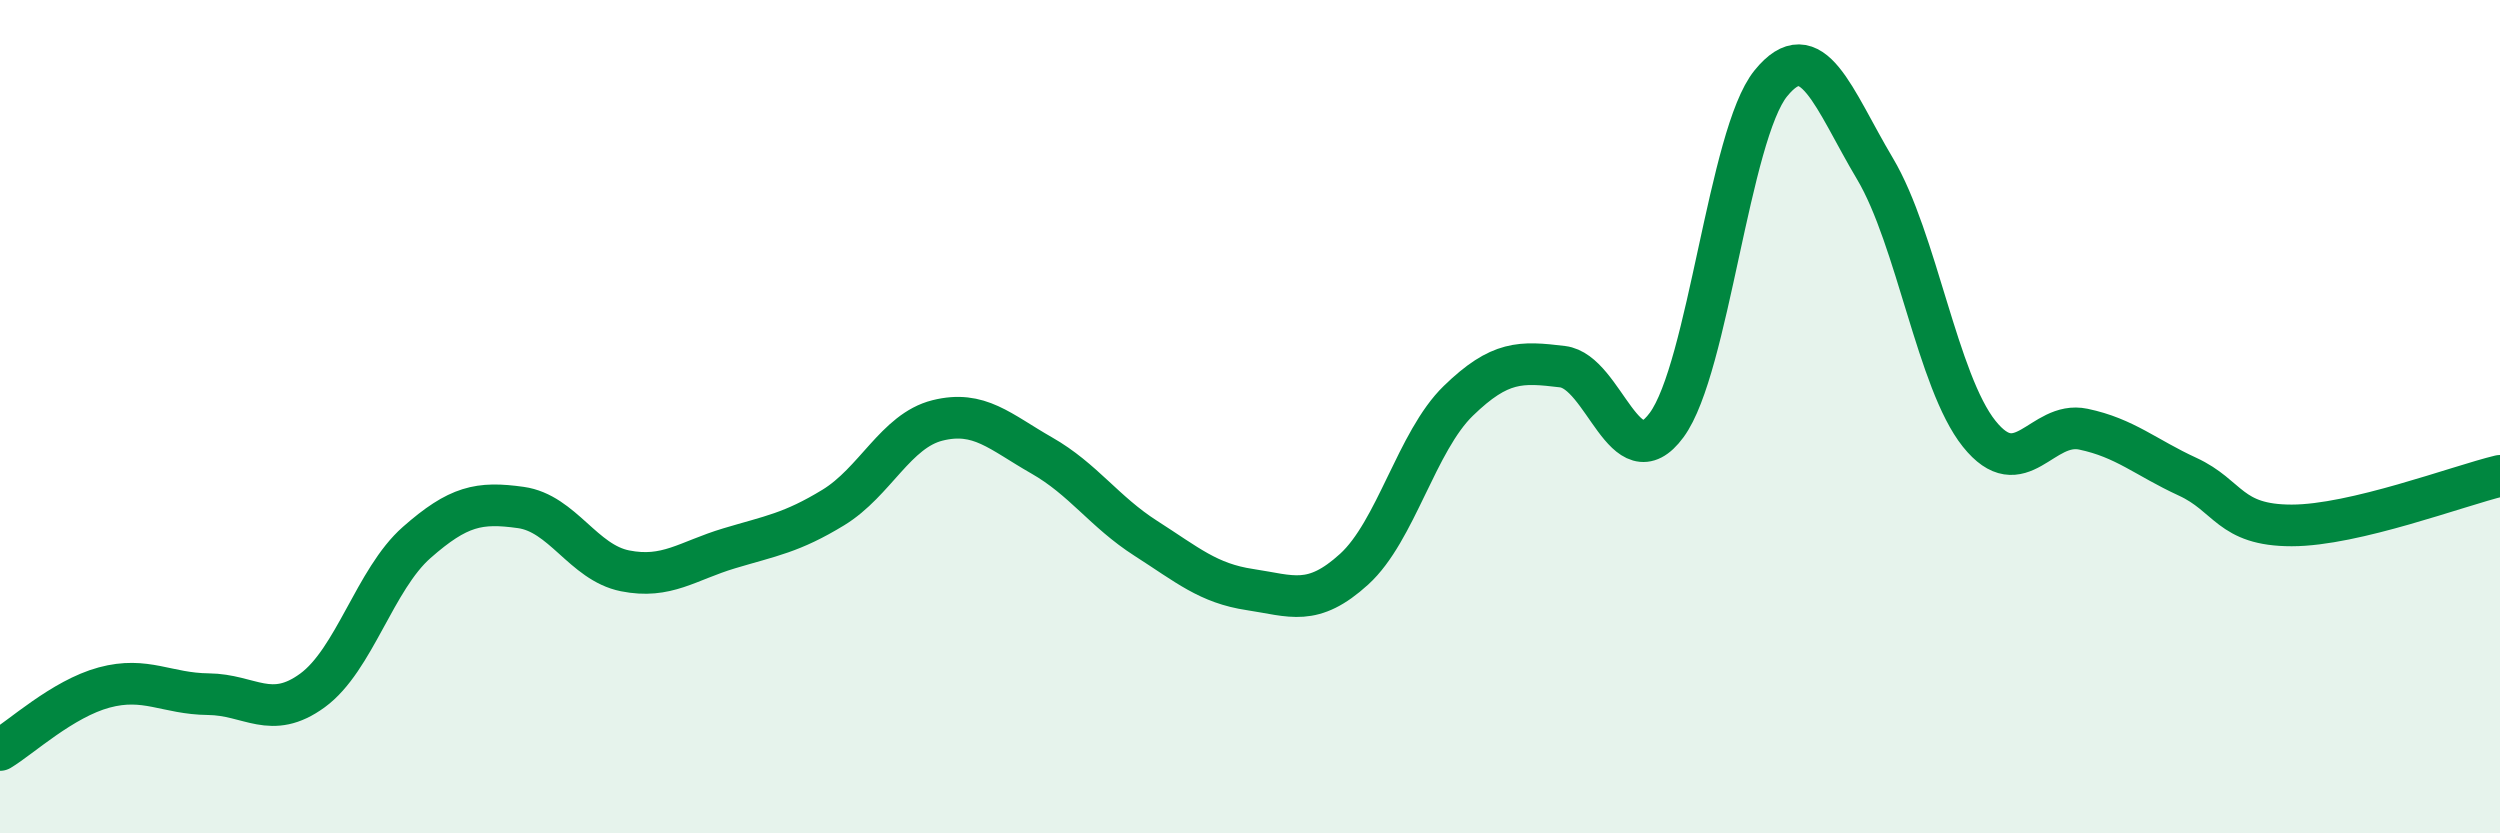
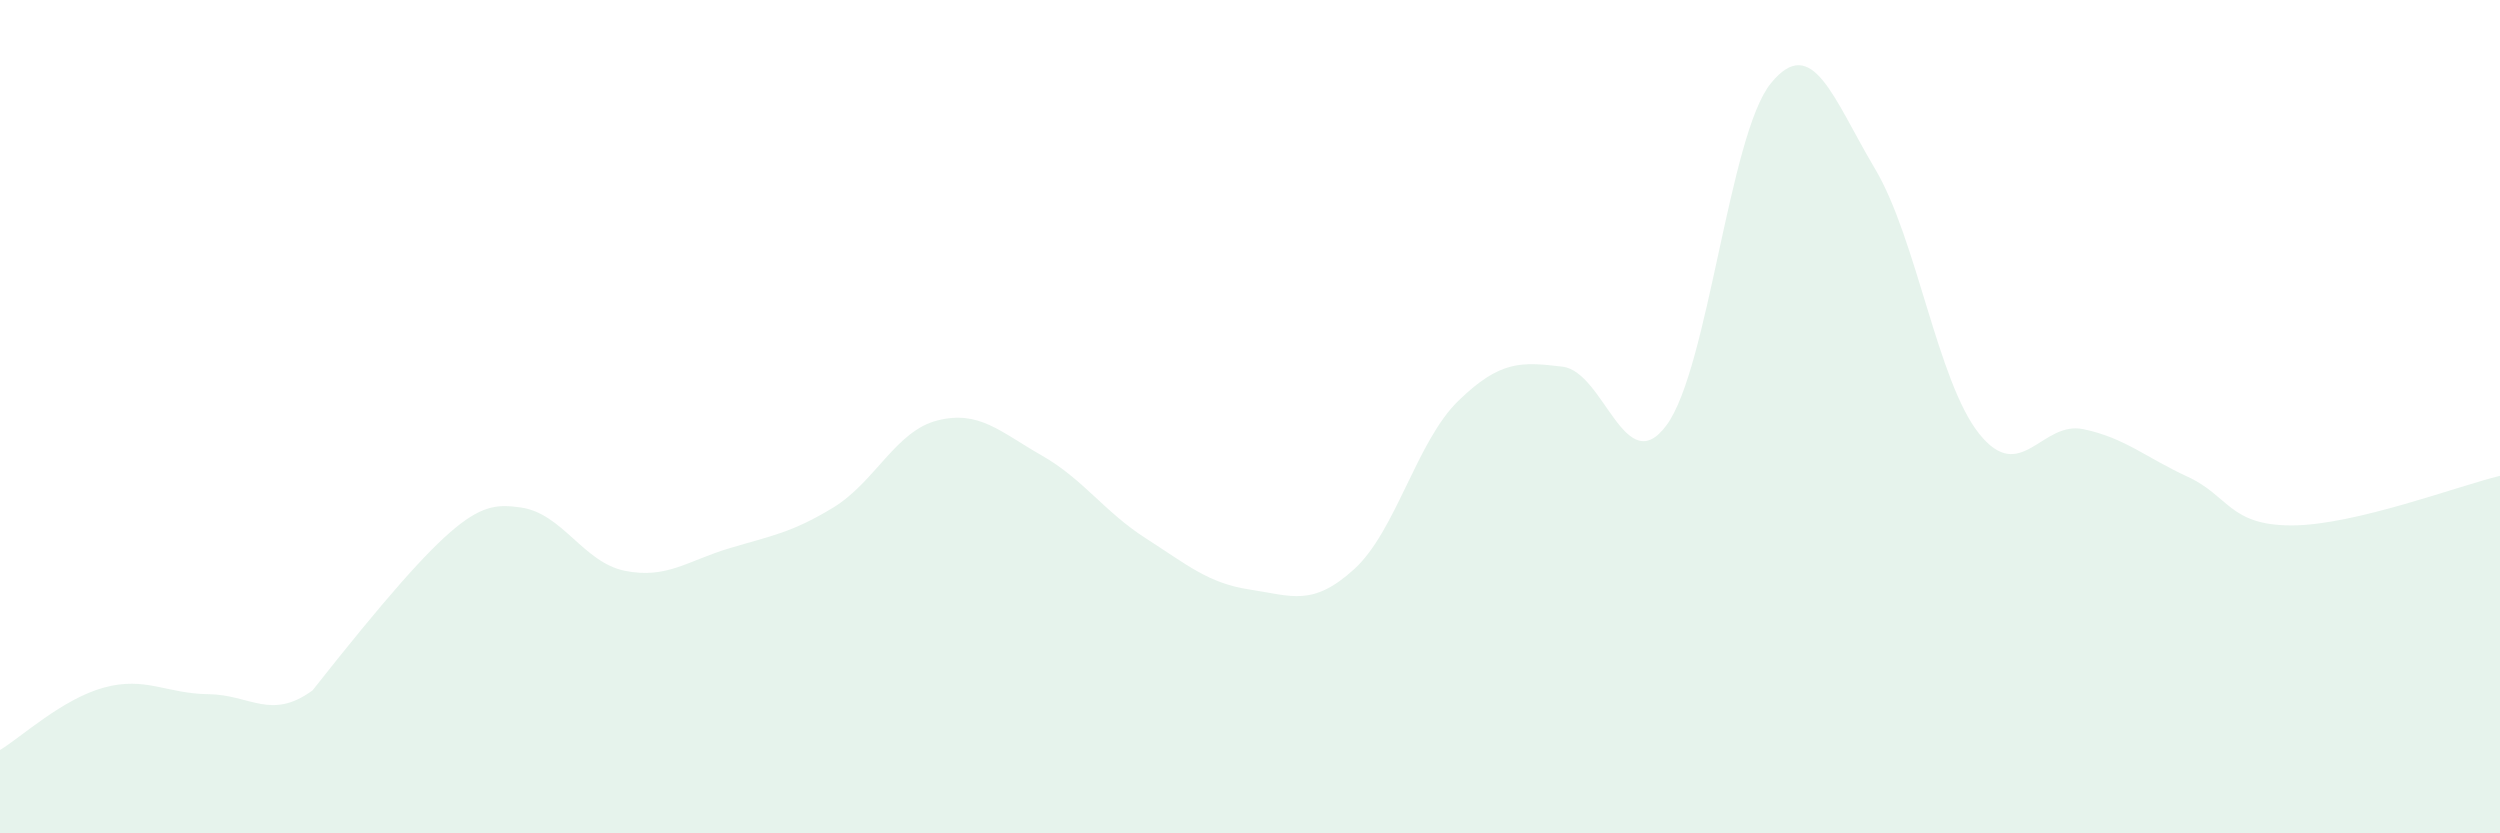
<svg xmlns="http://www.w3.org/2000/svg" width="60" height="20" viewBox="0 0 60 20">
-   <path d="M 0,18 C 0.5,17.7 1.5,16.77 2.5,16.5 C 3.5,16.23 4,16.65 5,16.66 C 6,16.67 6.5,17.3 7.5,16.57 C 8.5,15.84 9,13.9 10,13.02 C 11,12.14 11.5,12.04 12.5,12.18 C 13.5,12.32 14,13.5 15,13.7 C 16,13.9 16.5,13.46 17.5,13.16 C 18.5,12.86 19,12.79 20,12.18 C 21,11.57 21.5,10.34 22.5,10.09 C 23.5,9.84 24,10.36 25,10.93 C 26,11.5 26.5,12.28 27.5,12.92 C 28.5,13.56 29,14 30,14.15 C 31,14.3 31.5,14.57 32.5,13.66 C 33.5,12.75 34,10.59 35,9.62 C 36,8.65 36.5,8.68 37.5,8.8 C 38.5,8.92 39,11.56 40,10.2 C 41,8.84 41.5,3.23 42.5,2 C 43.5,0.77 44,2.37 45,4.05 C 46,5.73 46.5,9.16 47.5,10.41 C 48.5,11.66 49,10.09 50,10.3 C 51,10.51 51.5,10.98 52.5,11.44 C 53.5,11.9 53.5,12.61 55,12.61 C 56.5,12.61 59,11.66 60,11.42L60 20L0 20Z" fill="#008740" opacity="0.1" stroke-linecap="round" stroke-linejoin="round" />
-   <path d="M 0,18 C 0.5,17.7 1.5,16.77 2.5,16.5 C 3.5,16.23 4,16.65 5,16.66 C 6,16.67 6.5,17.3 7.5,16.57 C 8.5,15.84 9,13.9 10,13.02 C 11,12.14 11.5,12.04 12.5,12.18 C 13.5,12.32 14,13.5 15,13.7 C 16,13.9 16.5,13.46 17.5,13.16 C 18.5,12.86 19,12.79 20,12.18 C 21,11.57 21.5,10.34 22.5,10.09 C 23.5,9.84 24,10.36 25,10.93 C 26,11.5 26.5,12.28 27.5,12.92 C 28.5,13.56 29,14 30,14.15 C 31,14.3 31.5,14.57 32.5,13.66 C 33.5,12.75 34,10.59 35,9.62 C 36,8.65 36.5,8.68 37.5,8.8 C 38.5,8.92 39,11.56 40,10.2 C 41,8.84 41.5,3.23 42.5,2 C 43.5,0.77 44,2.37 45,4.05 C 46,5.73 46.5,9.16 47.5,10.41 C 48.5,11.66 49,10.09 50,10.3 C 51,10.51 51.5,10.98 52.5,11.44 C 53.5,11.9 53.5,12.61 55,12.61 C 56.5,12.61 59,11.66 60,11.42" stroke="#008740" stroke-width="1" fill="none" stroke-linecap="round" stroke-linejoin="round" />
+   <path d="M 0,18 C 0.5,17.7 1.5,16.77 2.5,16.5 C 3.5,16.23 4,16.65 5,16.66 C 6,16.67 6.5,17.3 7.5,16.57 C 11,12.14 11.5,12.04 12.5,12.18 C 13.5,12.32 14,13.5 15,13.7 C 16,13.9 16.5,13.46 17.5,13.16 C 18.5,12.86 19,12.79 20,12.18 C 21,11.57 21.5,10.34 22.5,10.09 C 23.5,9.84 24,10.36 25,10.93 C 26,11.5 26.5,12.28 27.5,12.92 C 28.5,13.56 29,14 30,14.15 C 31,14.3 31.5,14.57 32.5,13.66 C 33.5,12.75 34,10.59 35,9.62 C 36,8.65 36.5,8.68 37.5,8.8 C 38.5,8.92 39,11.56 40,10.2 C 41,8.84 41.5,3.23 42.5,2 C 43.5,0.77 44,2.37 45,4.05 C 46,5.73 46.5,9.16 47.5,10.41 C 48.5,11.66 49,10.09 50,10.3 C 51,10.51 51.5,10.98 52.5,11.44 C 53.5,11.9 53.5,12.61 55,12.61 C 56.5,12.61 59,11.66 60,11.42L60 20L0 20Z" fill="#008740" opacity="0.1" stroke-linecap="round" stroke-linejoin="round" />
</svg>